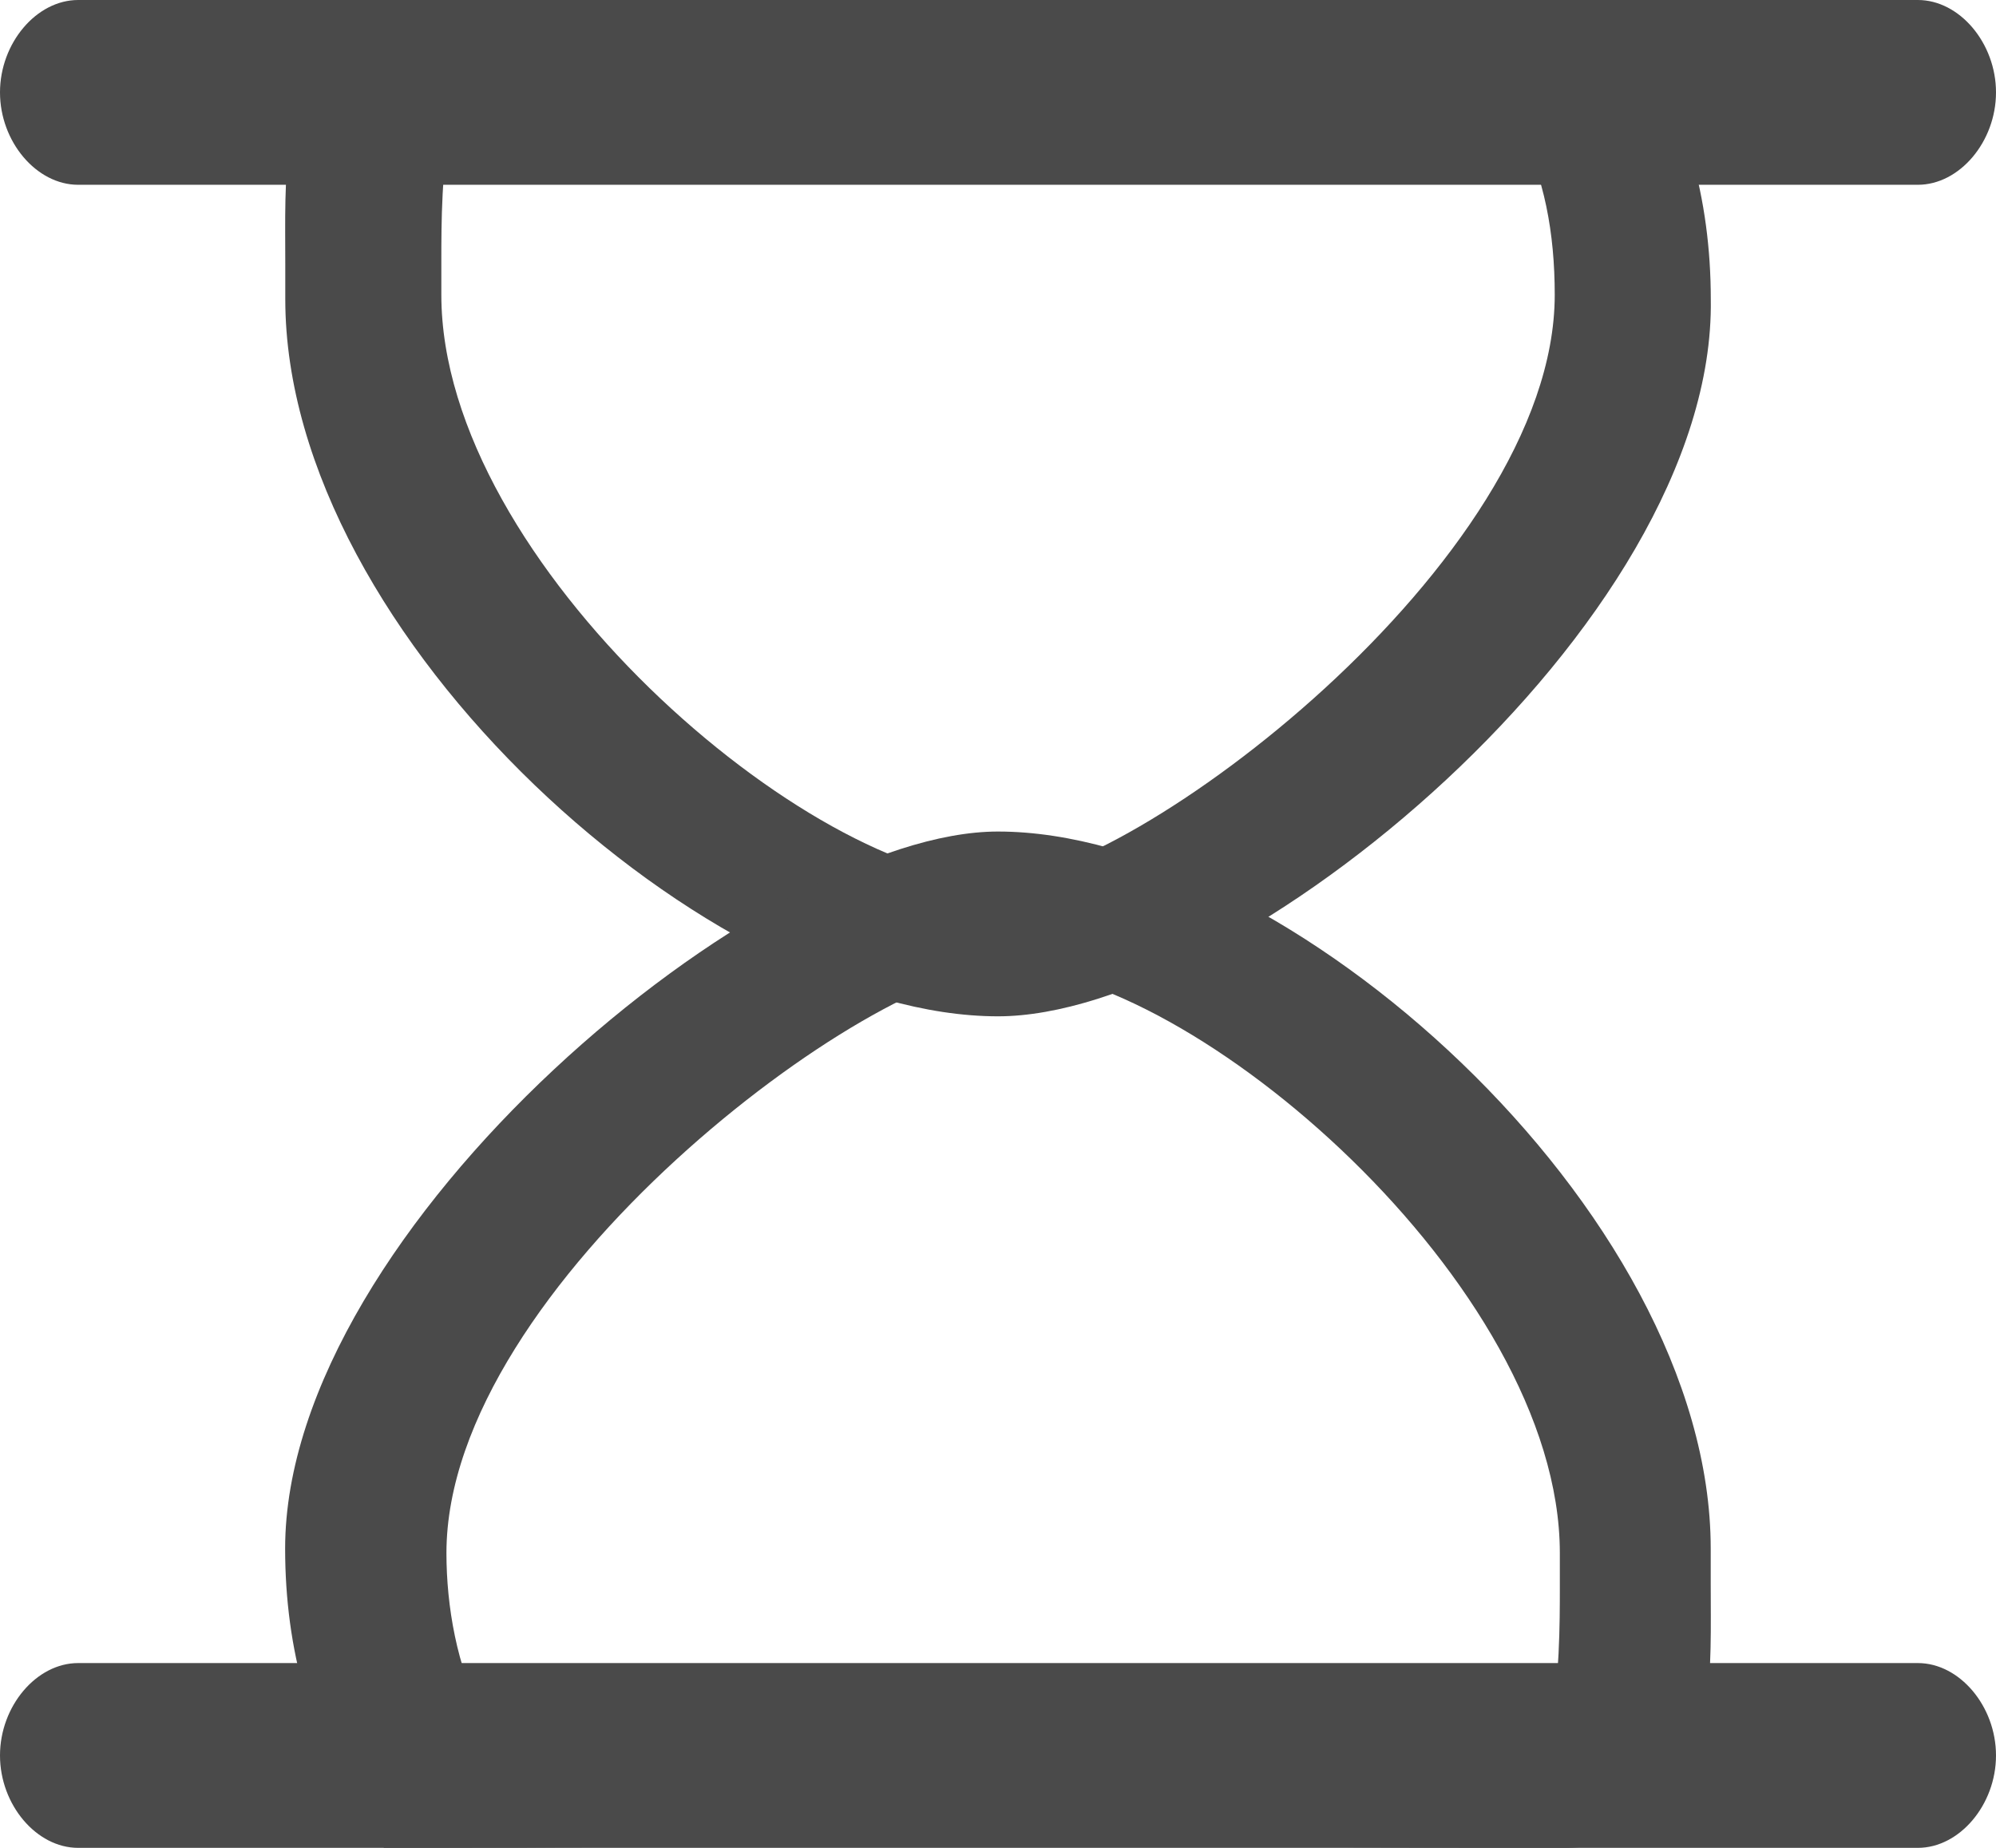
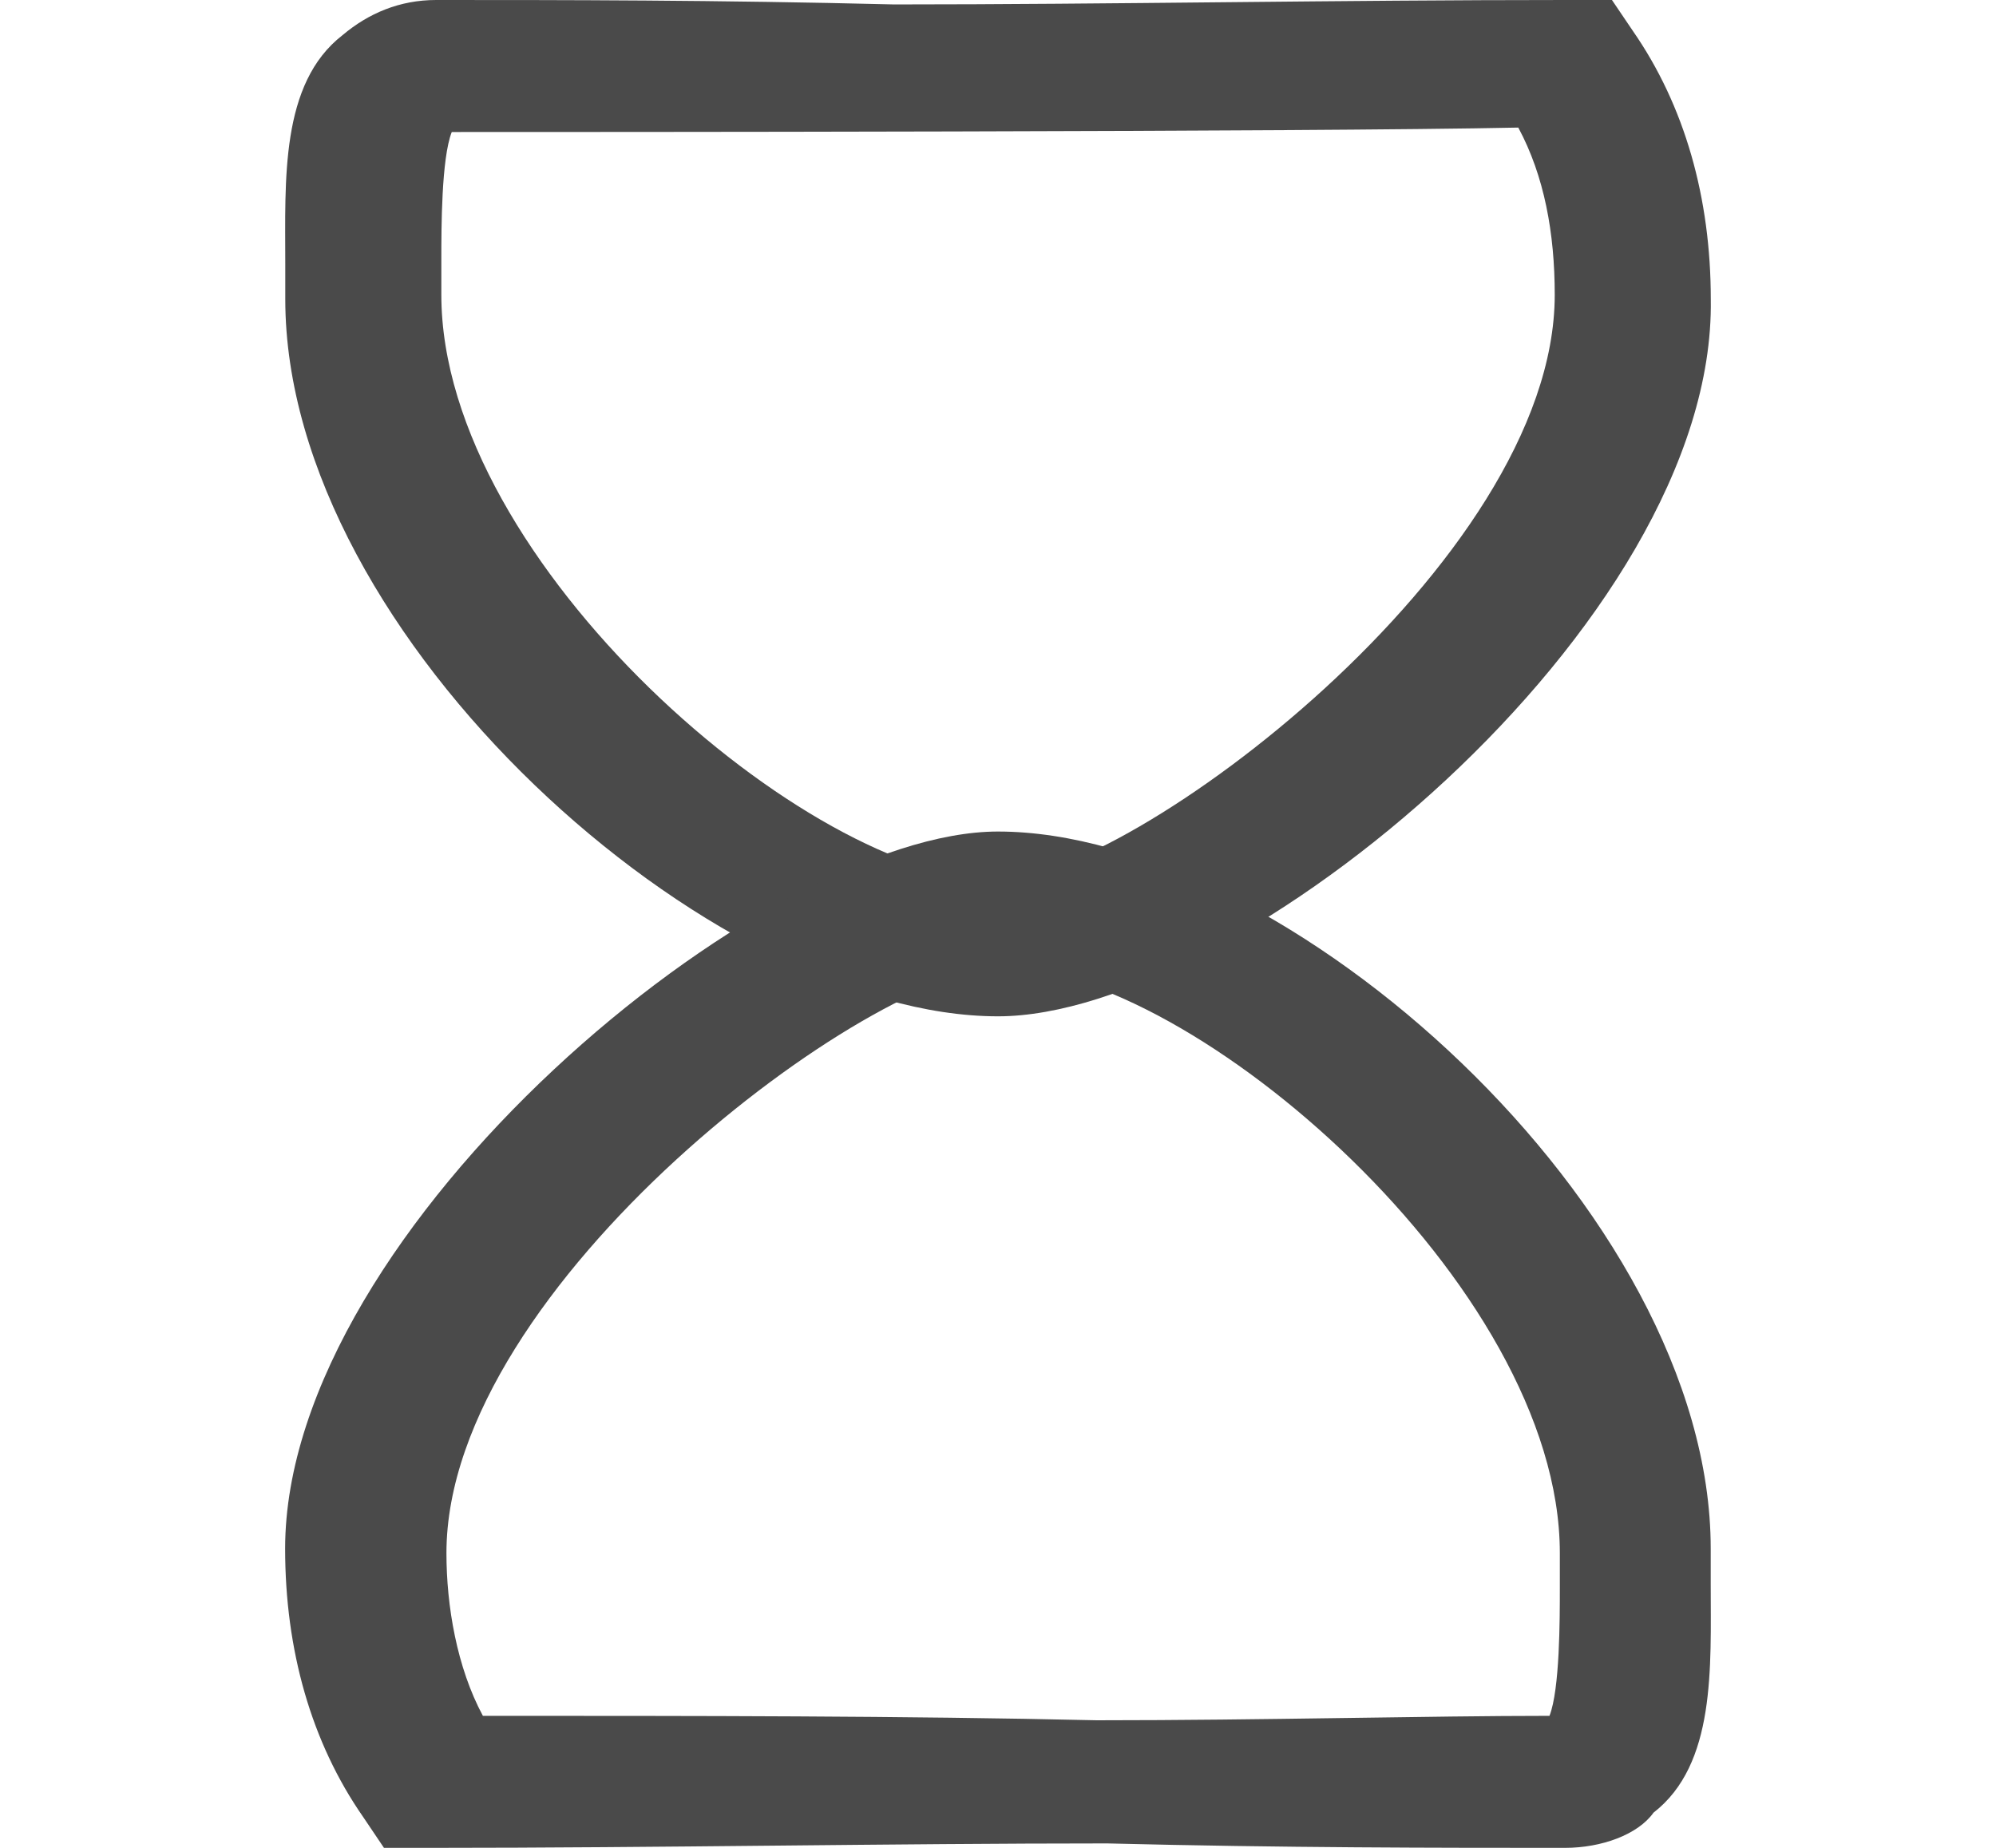
<svg xmlns="http://www.w3.org/2000/svg" width="27px" height="25px" viewBox="0 0 27 25" version="1.1">
  <title>Time-Lapse</title>
  <desc>Created with Sketch.</desc>
  <g id="-" stroke="none" stroke-width="1" fill="none" fill-rule="evenodd">
    <g id="YI-UX-0100-ProductsList-YIhome" transform="translate(-464, -2628)" fill="#4A4A4A">
      <g id="Time-Lapse" transform="translate(464, 2628)">
        <path d="M13.5,13.75 C9.63,13.75 3.859,8.631 3.859,4.048 L3.859,3.571 C3.859,2.44 3.788,1.131 4.633,0.476 C4.985,0.179 5.407,0 5.9,0 C7.589,0 9.7,0 12.093,0.06 C14.978,0.06 18.145,0 21.172,0 L21.805,0 L22.087,0.417 C22.79,1.429 23.142,2.679 23.142,4.048 C23.213,8.452 16.738,13.75 13.5,13.75 Z M6.111,1.786 C5.97,2.143 5.97,3.095 5.97,3.512 L5.97,3.988 C5.97,7.619 10.967,11.905 13.5,11.905 C15.26,11.905 21.031,7.619 21.031,3.988 C21.031,3.155 20.89,2.381 20.538,1.726 C17.723,1.786 7.729,1.786 6.111,1.786 Z" id="Shape" fill-rule="nonzero" />
-         <path d="M25.943,2.5 L1.057,2.5 C0.493,2.5 0,1.917 0,1.25 C0,0.583 0.493,0 1.057,0 L25.943,0 C26.507,0 27,0.583 27,1.25 C27,1.917 26.507,2.5 25.943,2.5 Z" id="Path" />
        <path d="M21.171,25 C19.482,25 17.37,25 14.977,24.94 C12.092,24.94 8.925,25 5.828,25 L5.194,25 L4.913,24.583 C4.209,23.571 3.857,22.321 3.857,20.952 C3.857,16.607 10.332,11.25 13.499,11.25 C17.37,11.25 23.141,16.369 23.141,20.952 L23.141,21.429 C23.141,22.56 23.212,23.869 22.367,24.524 C22.156,24.821 21.663,25 21.171,25 L21.171,25 Z M6.532,23.214 C9.417,23.214 12.232,23.214 14.837,23.274 C17.089,23.274 19.341,23.214 20.96,23.214 C21.1,22.857 21.1,21.905 21.1,21.488 L21.1,21.012 C21.1,17.381 16.103,13.095 13.57,13.095 C11.81,13.095 6.039,17.381 6.039,21.012 C6.039,21.726 6.18,22.56 6.532,23.214 L6.532,23.214 Z" id="Shape" fill-rule="nonzero" />
-         <path d="M25.943,25 L1.057,25 C0.493,25 0,24.417 0,23.75 C0,23.083 0.493,22.5 1.057,22.5 L25.943,22.5 C26.507,22.5 27,23.083 27,23.75 C27,24.417 26.507,25 25.943,25 Z" id="Path" />
      </g>
    </g>
  </g>
</svg>